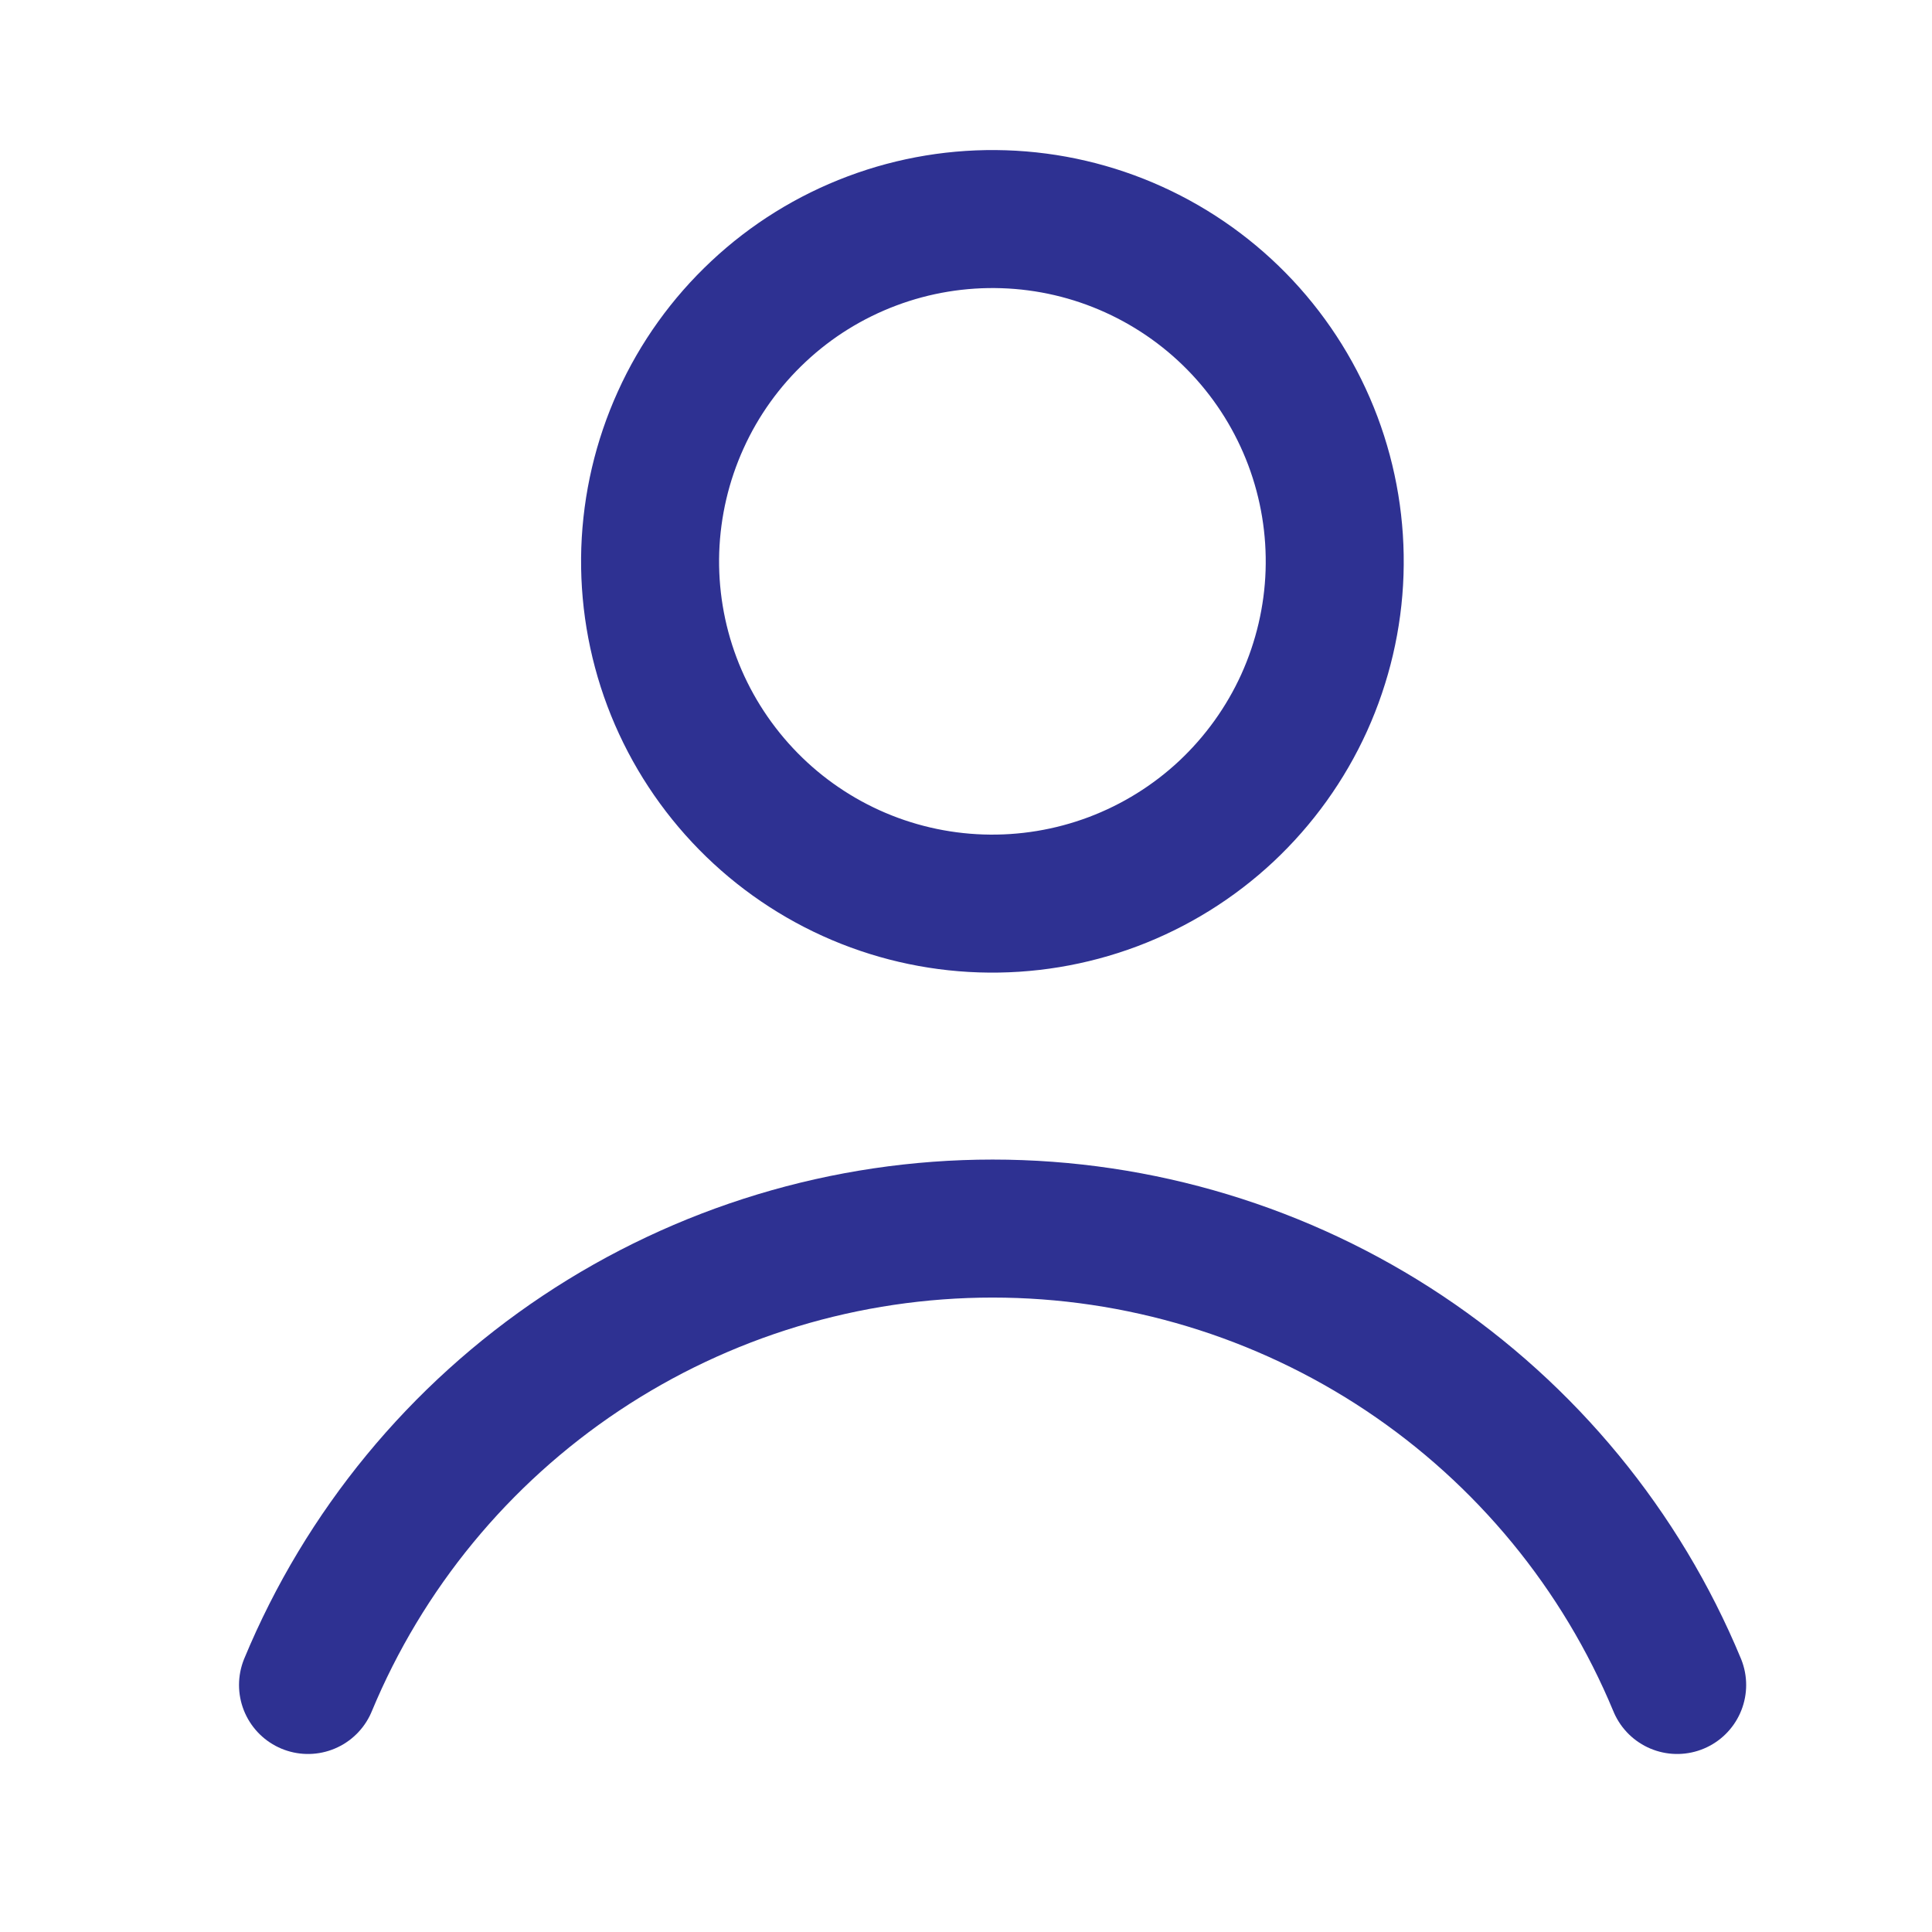
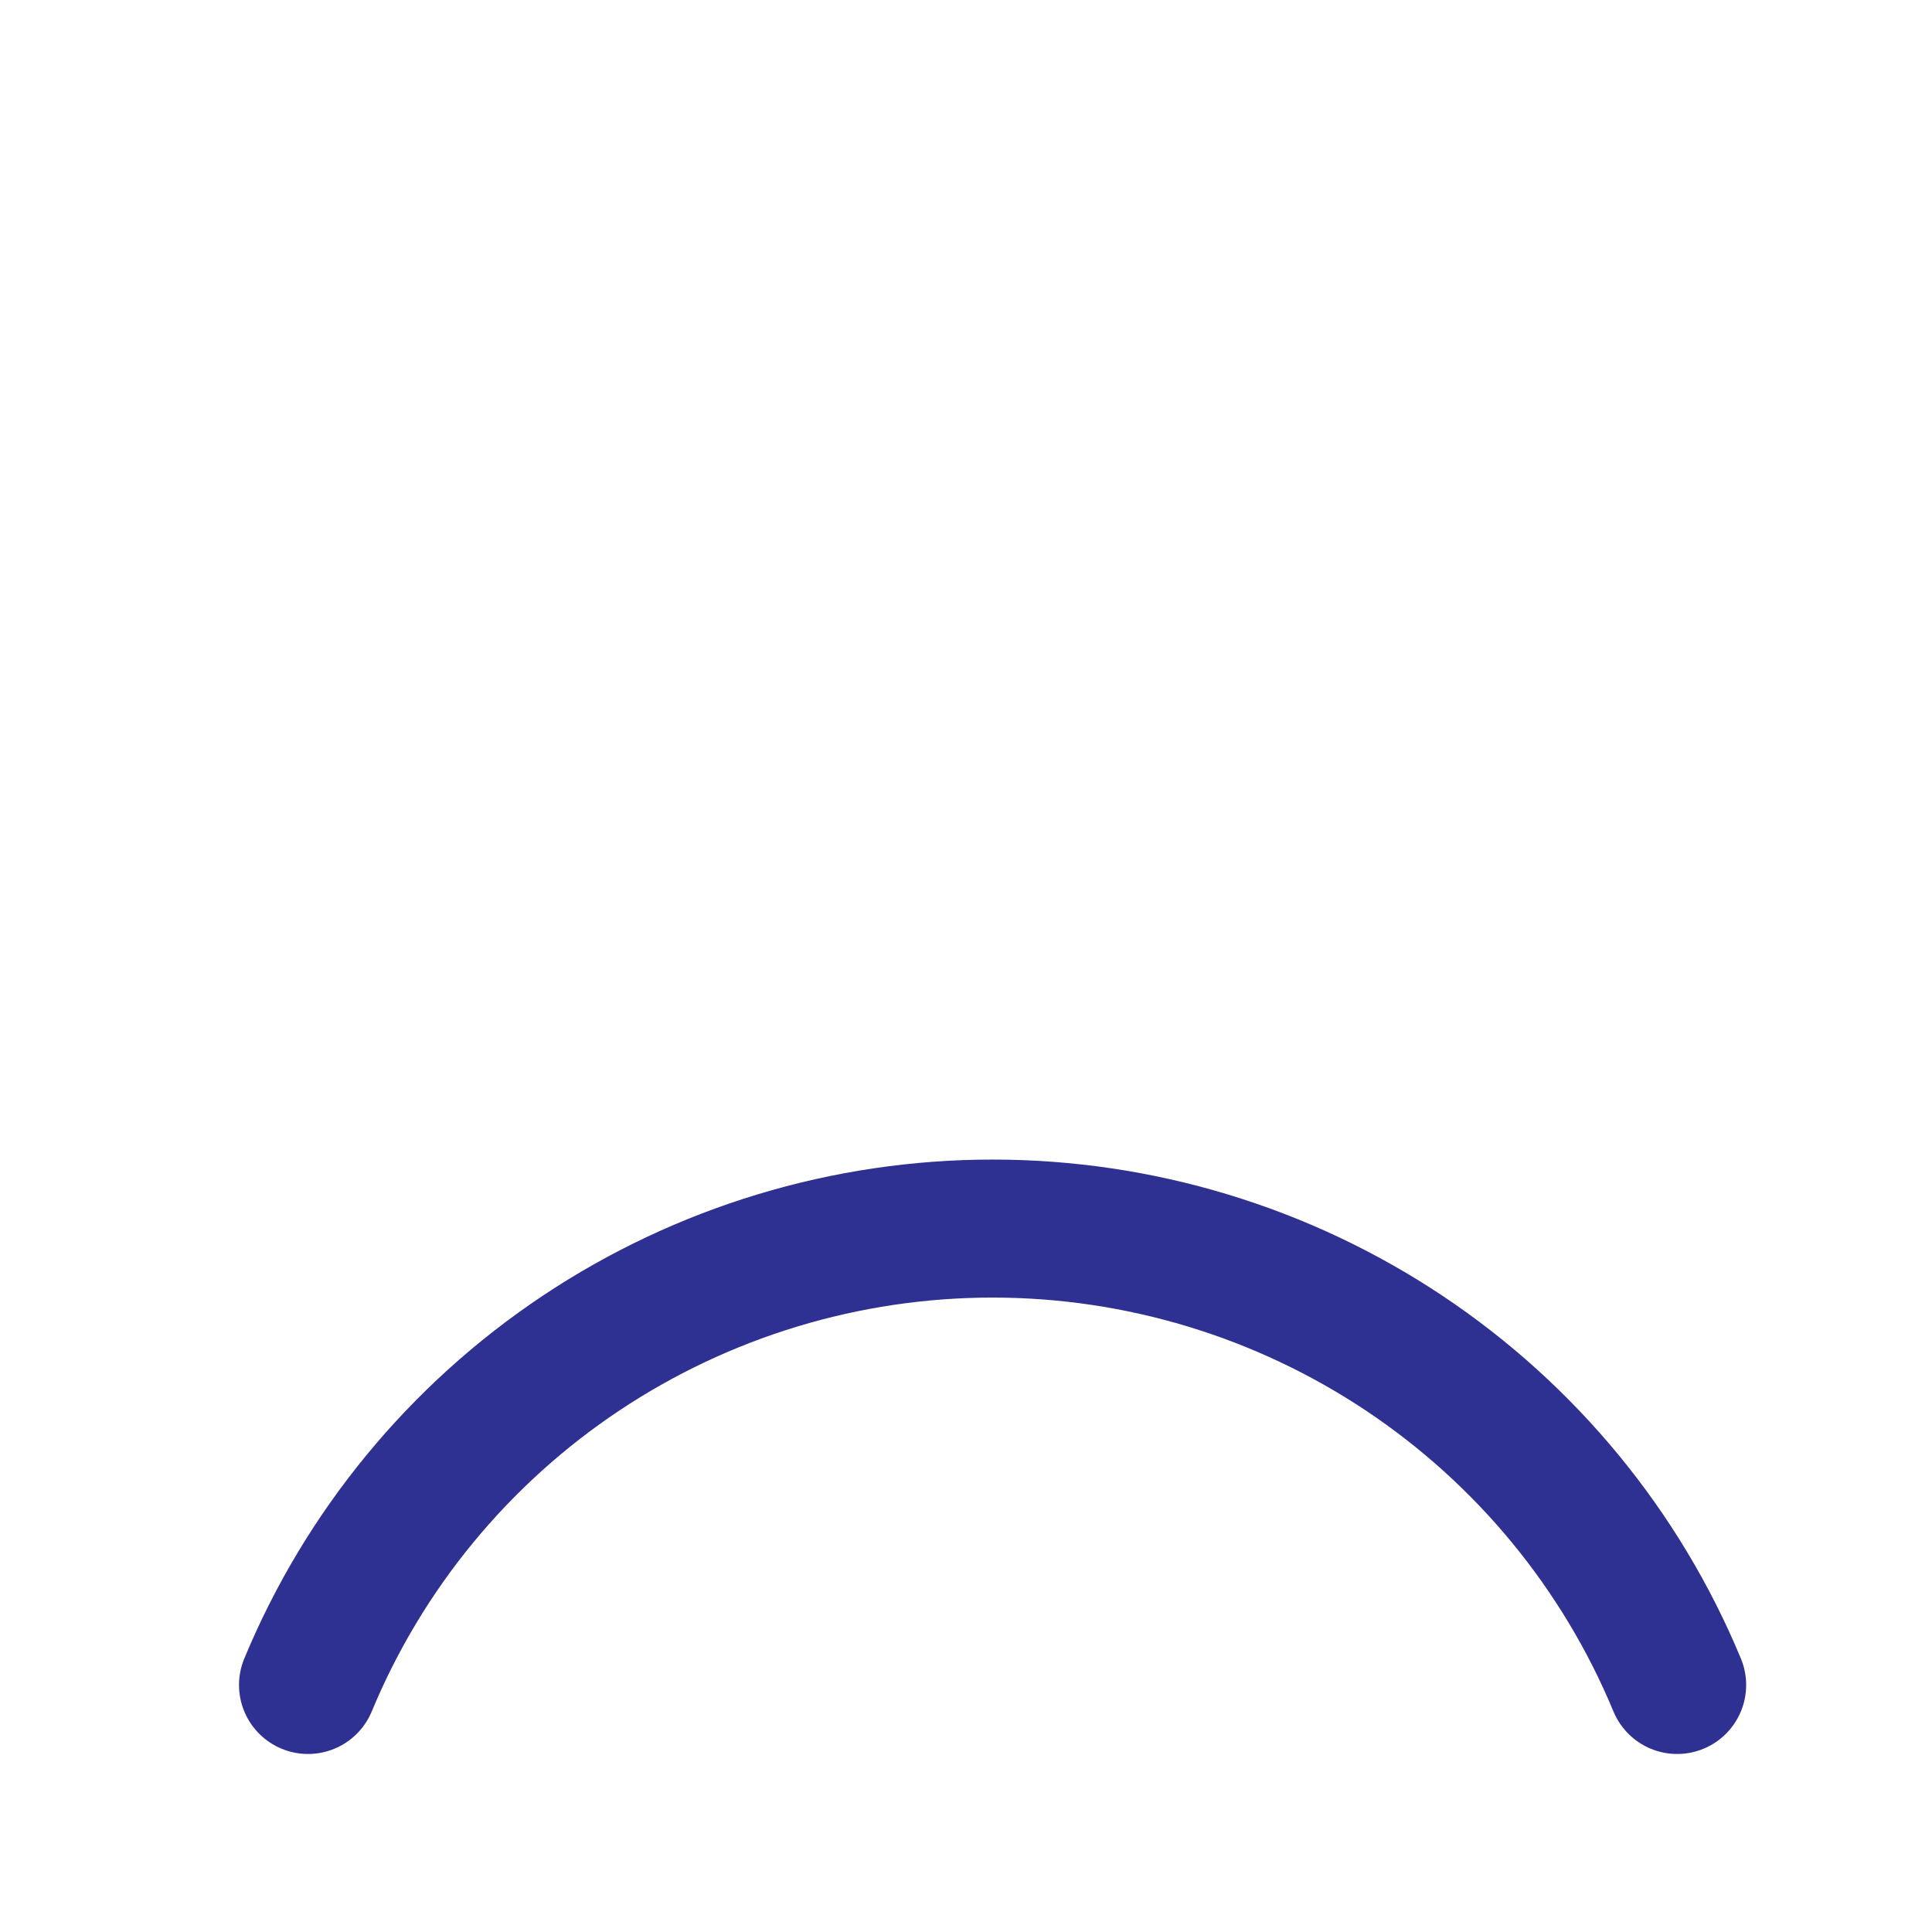
<svg xmlns="http://www.w3.org/2000/svg" width="21" height="21" viewBox="0 0 21 21" fill="none">
-   <path d="M7.068 5.979C7.052 6.467 7.132 6.954 7.304 7.411C7.476 7.868 7.737 8.287 8.071 8.644C8.405 9.001 8.805 9.288 9.25 9.49C9.695 9.692 10.176 9.804 10.664 9.82C11.152 9.836 11.639 9.756 12.097 9.584C12.554 9.412 12.973 9.152 13.33 8.818C13.686 8.484 13.974 8.083 14.176 7.638C14.377 7.193 14.49 6.713 14.506 6.225C14.522 5.736 14.442 5.25 14.27 4.792C14.098 4.335 13.838 3.916 13.504 3.559C13.17 3.202 12.769 2.915 12.324 2.713C11.879 2.511 11.399 2.399 10.91 2.383C10.422 2.367 9.935 2.447 9.478 2.619C9.02 2.791 8.601 3.051 8.245 3.385C7.888 3.719 7.6 4.12 7.399 4.565C7.197 5.01 7.085 5.49 7.068 5.979Z" stroke="#2E3192" stroke-width="1.5" stroke-linecap="round" stroke-linejoin="round" />
  <path d="M18.23 18.315C17.621 16.847 16.588 15.592 15.264 14.709C13.939 13.826 12.382 13.354 10.789 13.354C9.196 13.354 7.639 13.826 6.314 14.709C4.99 15.592 3.957 16.847 3.348 18.315" stroke="#2E3192" stroke-width="1.5" stroke-linecap="round" stroke-linejoin="round" />
</svg>